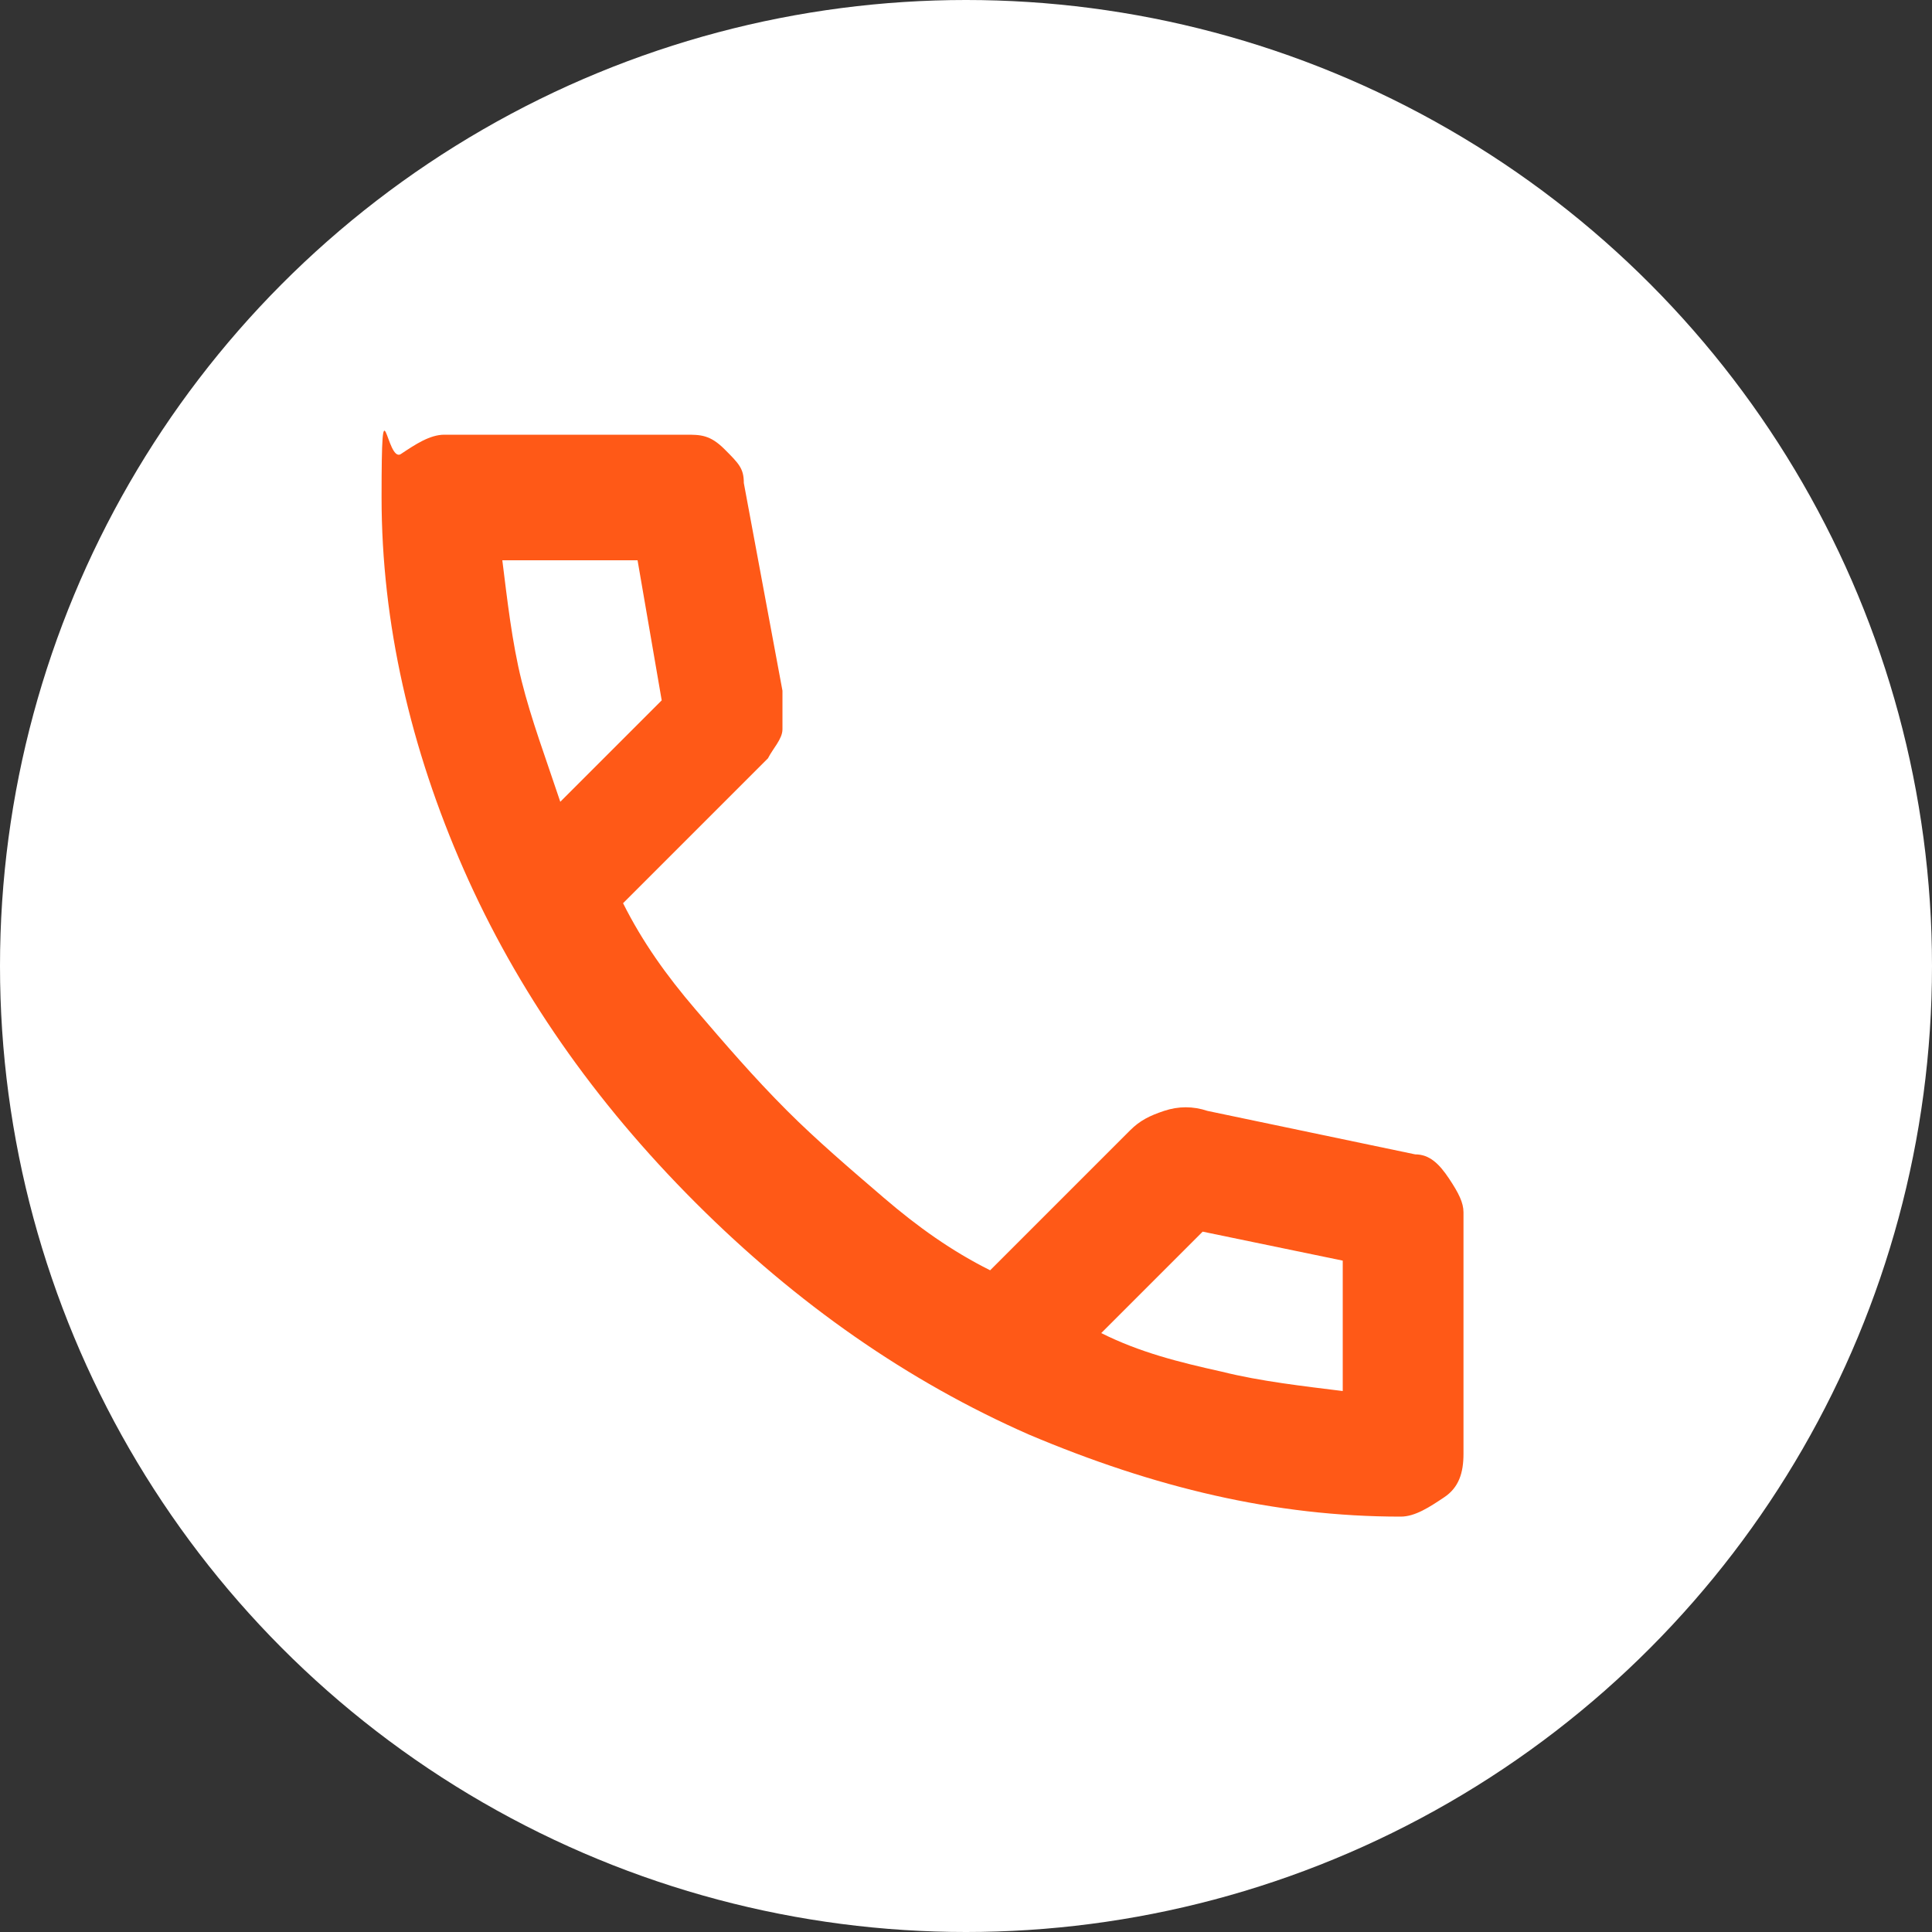
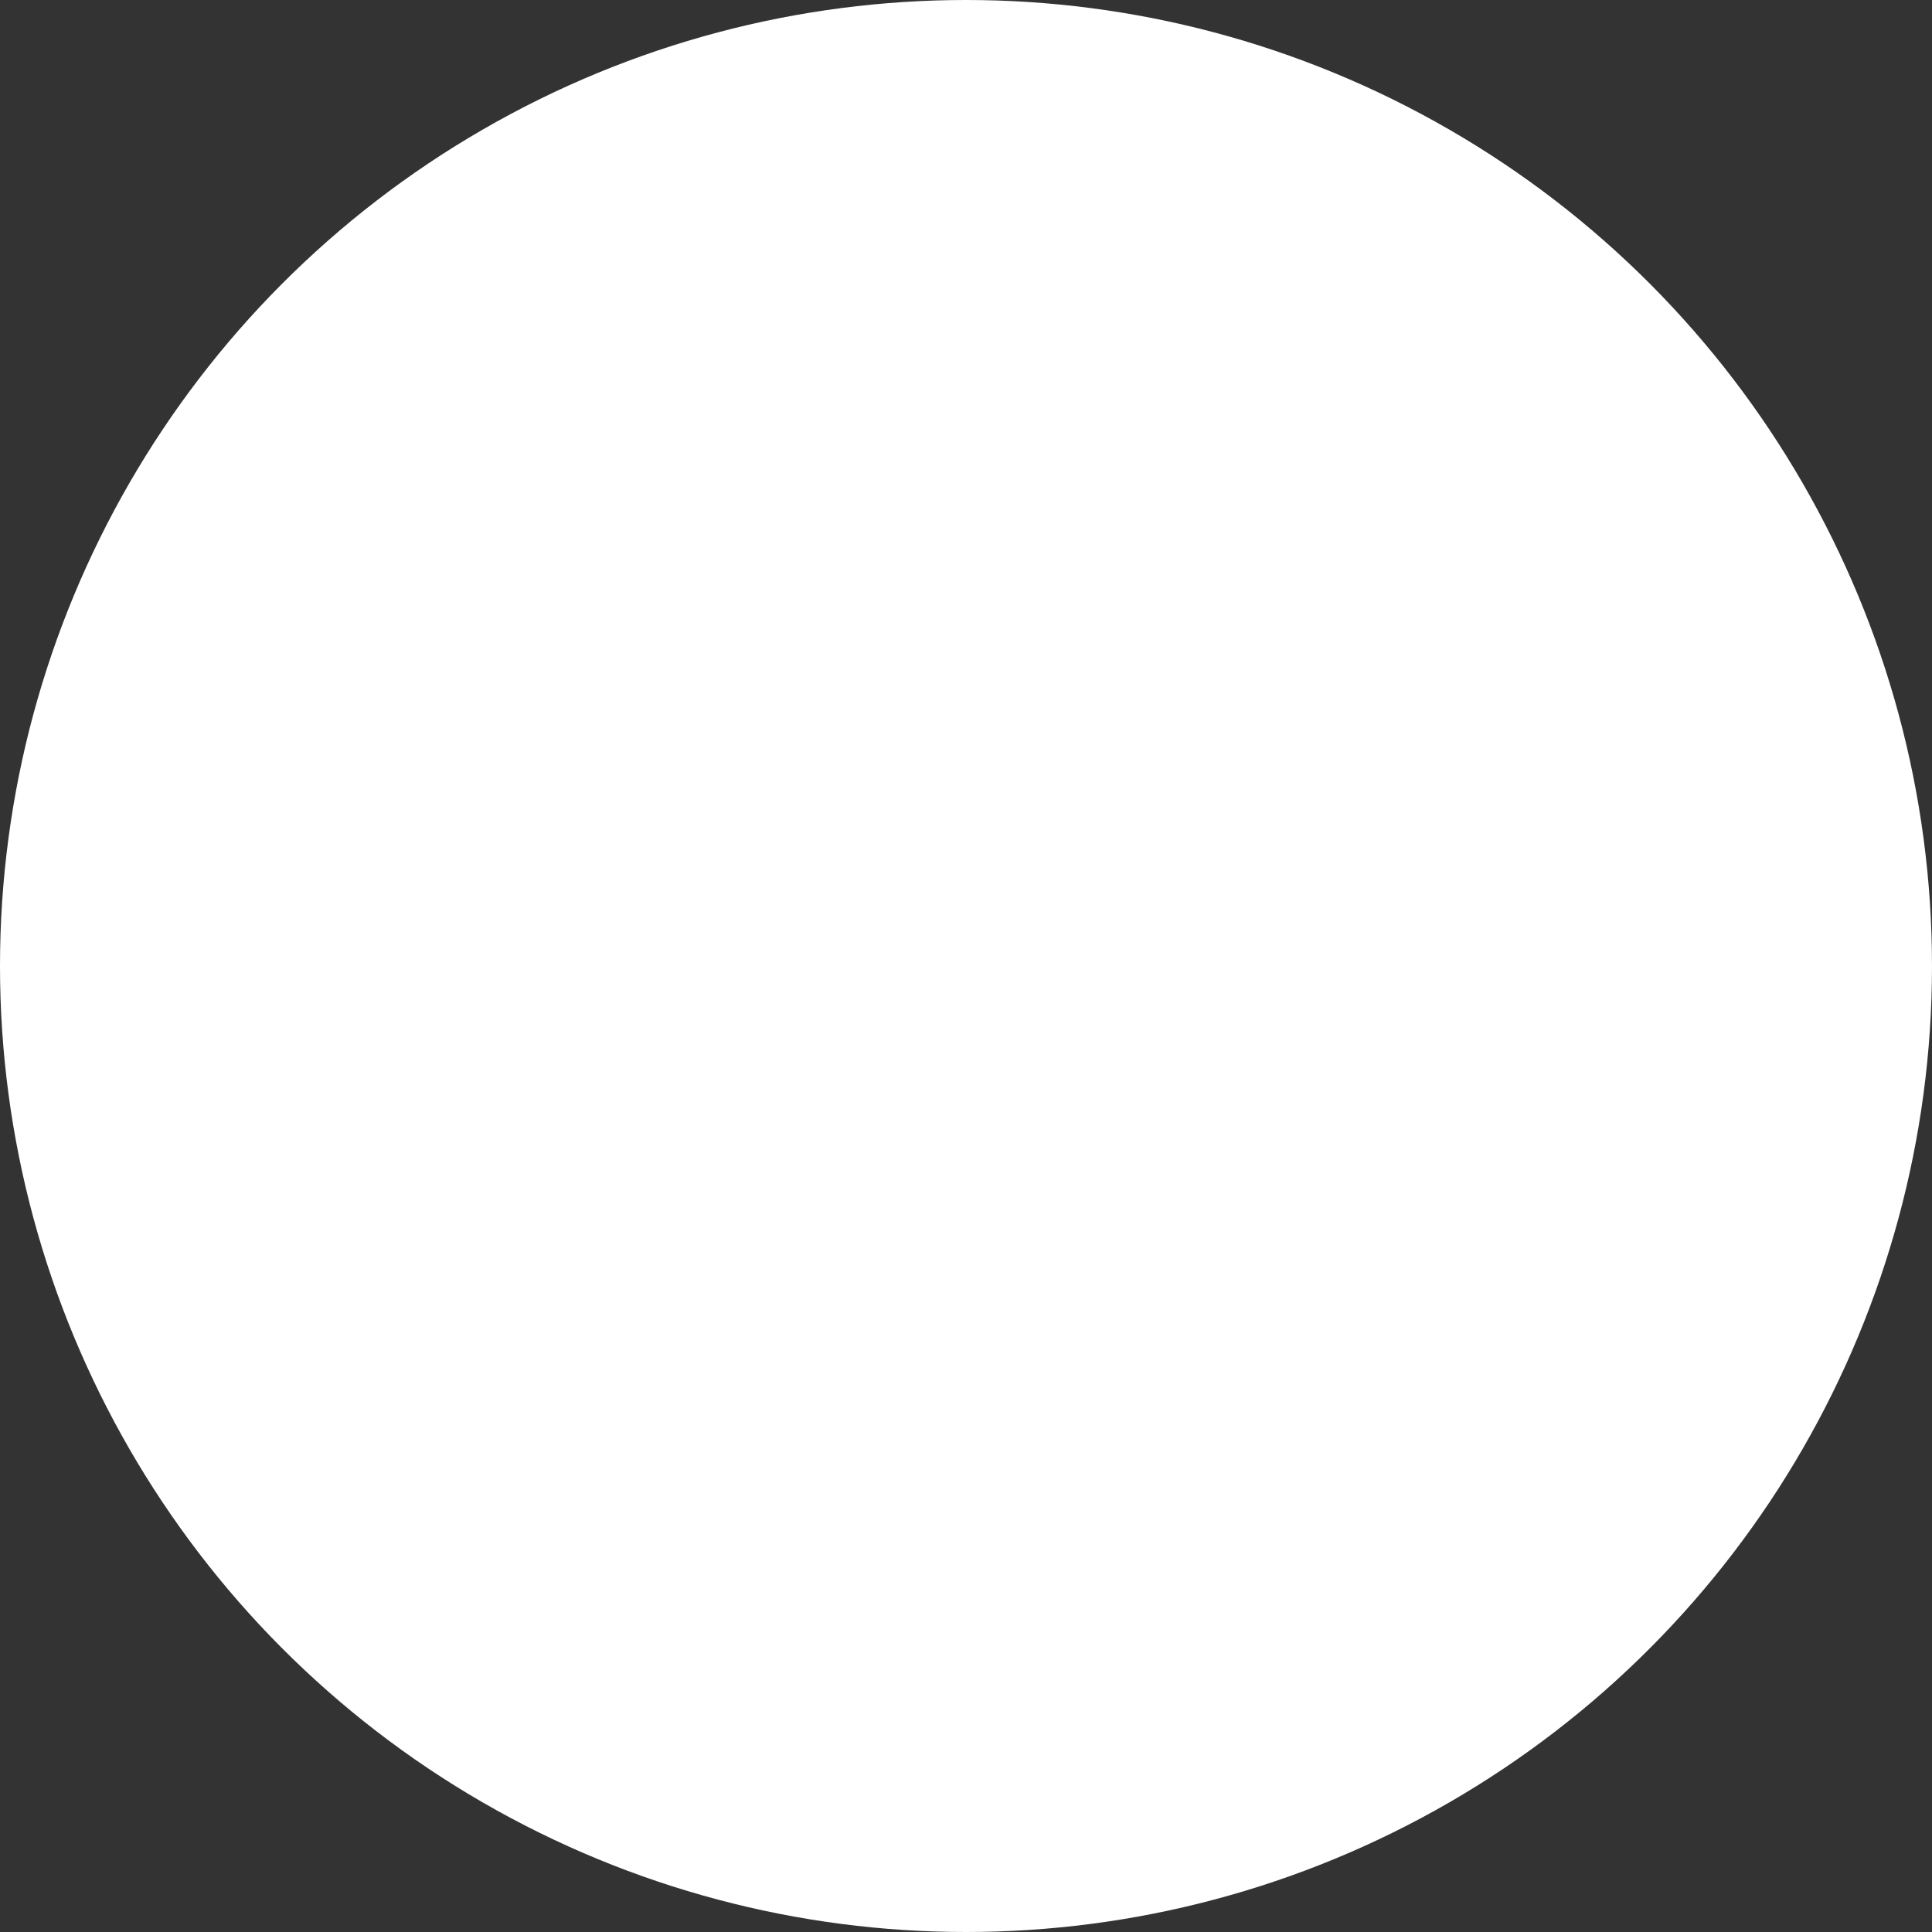
<svg xmlns="http://www.w3.org/2000/svg" id="_レイヤー_1" data-name="レイヤー_1" width="40" height="40" version="1.1" viewBox="0 0 40 40">
  <rect x="0" y="0" width="40" height="40" fill="#333333" stroke="none" />
  <defs>
    <style>
      .st0 {
        fill: #fff;
      }

      .st1 {
        fill: #ff5917;
      }
    </style>
  </defs>
  <circle class="st0" cx="20" cy="20" r="20" />
-   <path class="st1" d="M29,31.4c-2.6,0-5.1-.6-7.7-1.7-2.5-1.1-4.8-2.7-6.9-4.8-2.1-2.1-3.7-4.4-4.8-6.9-1.1-2.5-1.7-5.1-1.7-7.7s.1-.7.4-.9.6-.4.9-.4h5c.3,0,.5,0,.8.3s.4.4.4.7l.8,4.3c0,.3,0,.6,0,.8s-.2.4-.3.6l-3,3c.4.8.9,1.5,1.5,2.2s1.2,1.4,1.9,2.1c.6.6,1.3,1.2,2,1.8s1.4,1.1,2.2,1.5l2.9-2.9c.2-.2.4-.3.7-.4s.6-.1.9,0l4.3.9c.3,0,.5.2.7.5s.3.5.3.7v5c0,.4-.1.7-.4.9s-.6.4-.9.4ZM11.7,16.5l2-2-.5-2.9h-2.8c.1.8.2,1.7.4,2.5s.5,1.6.8,2.5ZM22.8,27.6c.8.4,1.6.6,2.5.8.8.2,1.7.3,2.5.4v-2.7l-2.9-.6-2.1,2.1Z" />
</svg>